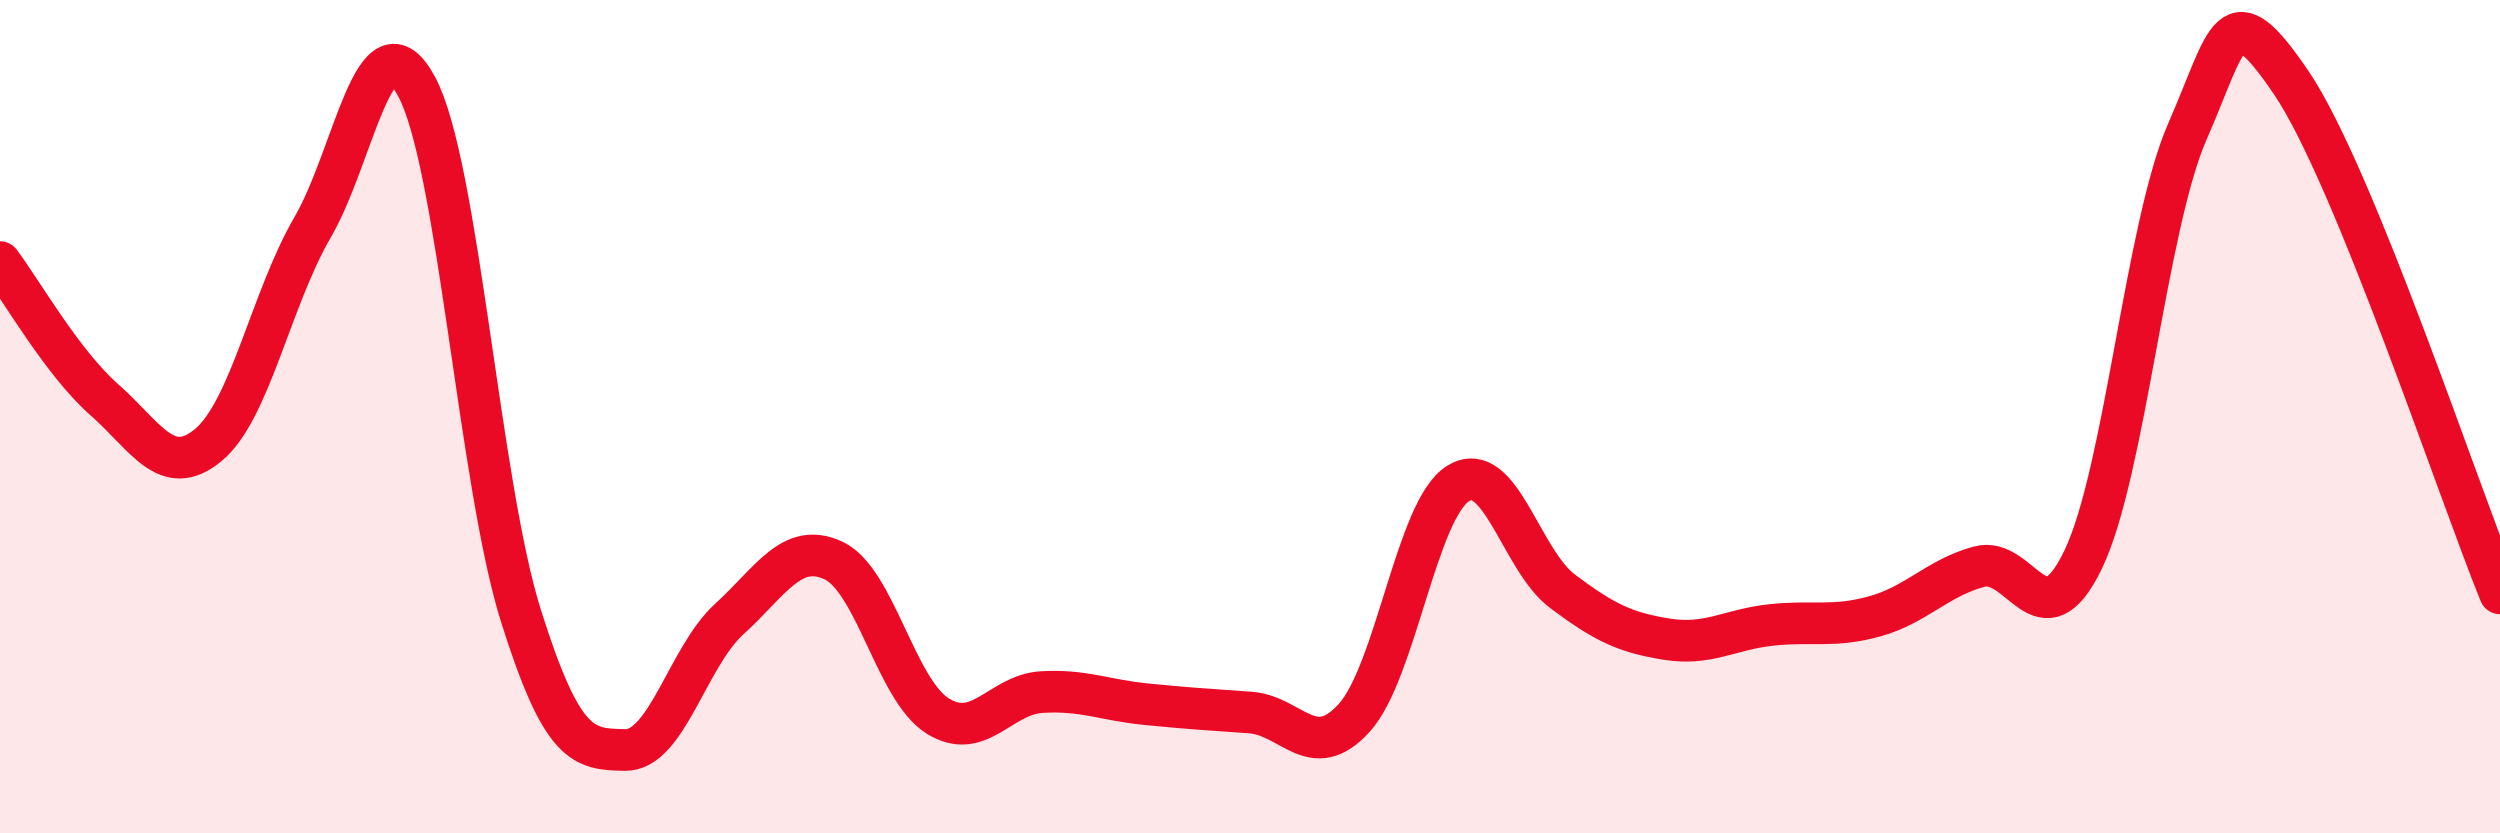
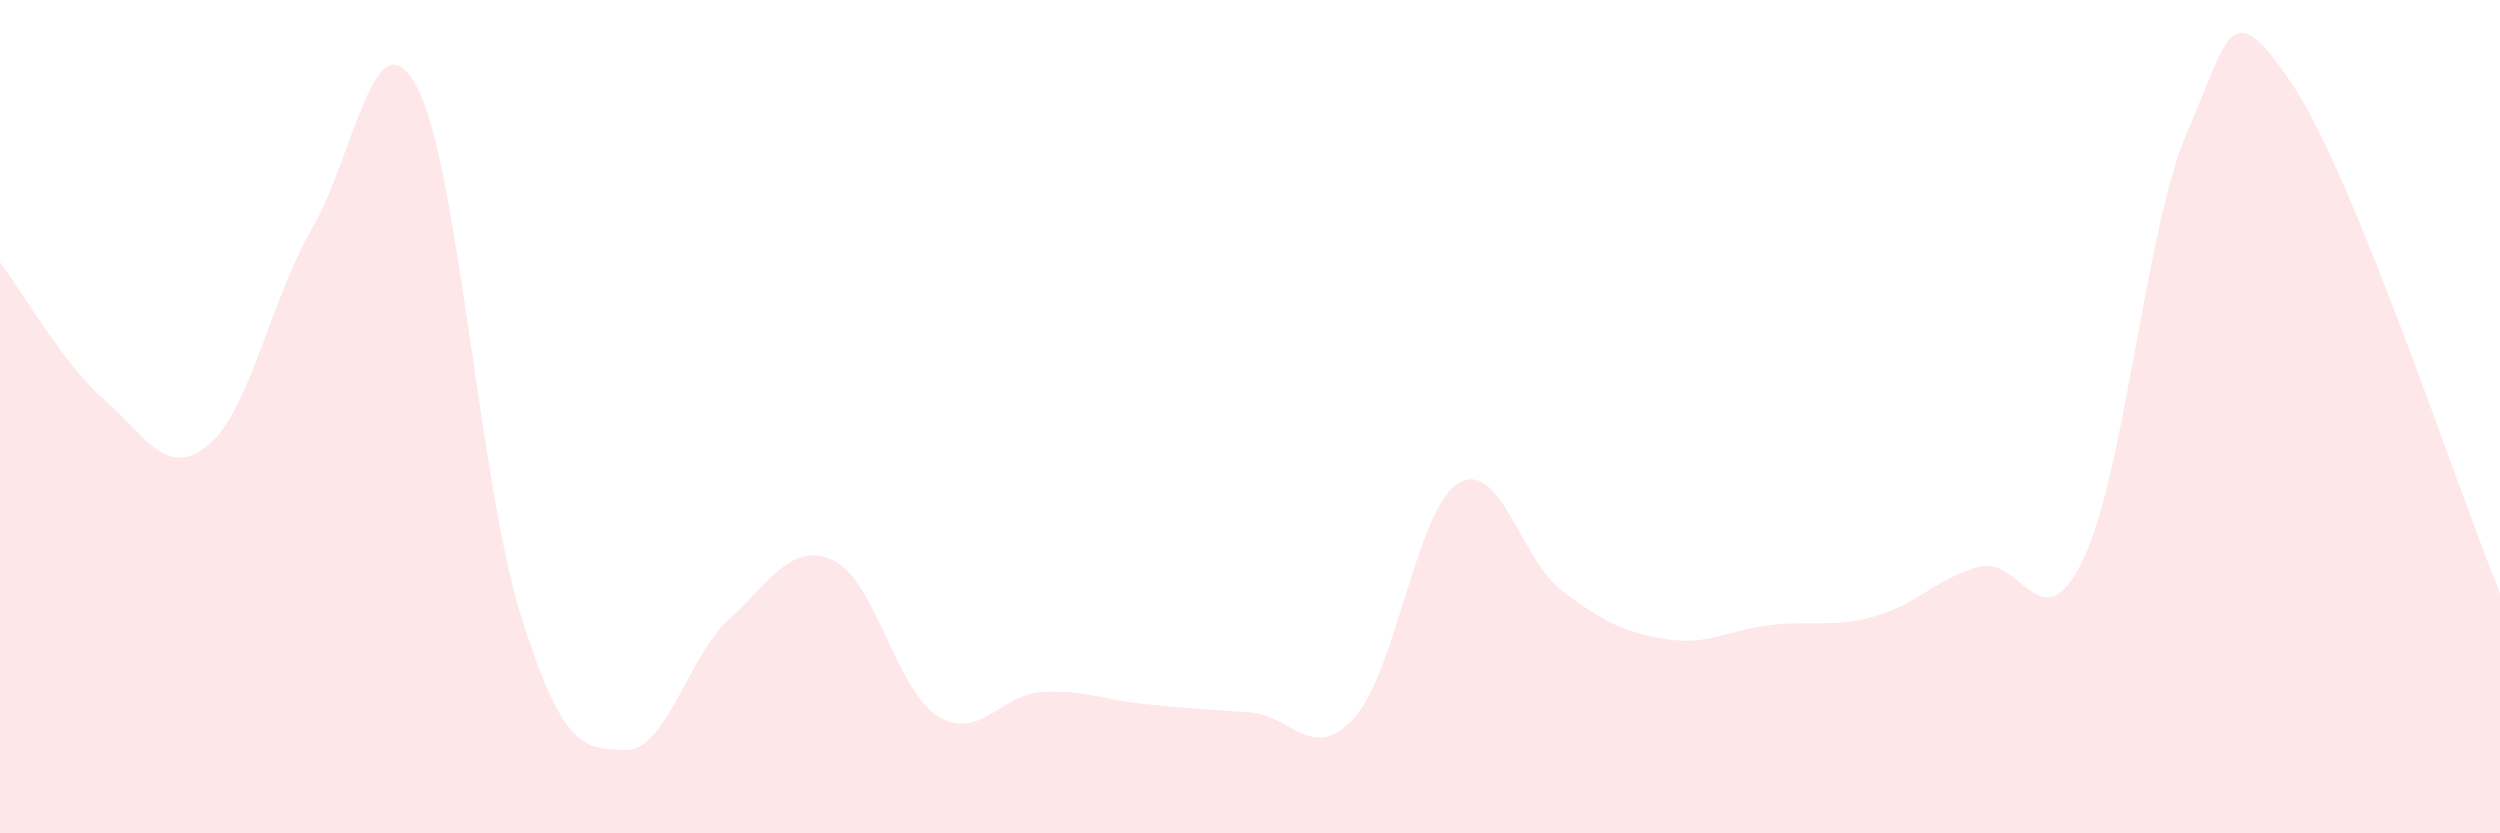
<svg xmlns="http://www.w3.org/2000/svg" width="60" height="20" viewBox="0 0 60 20">
  <path d="M 0,6.29 C 0.5,6.95 1.5,8.71 2.5,9.59 C 3.5,10.47 4,11.51 5,10.68 C 6,9.85 6.5,7.18 7.5,5.46 C 8.5,3.74 9,0.22 10,2.08 C 11,3.94 11.5,11.59 12.5,14.77 C 13.5,17.95 14,17.98 15,18 C 16,18.02 16.5,15.77 17.5,14.86 C 18.5,13.95 19,12.99 20,13.45 C 21,13.91 21.5,16.55 22.5,17.18 C 23.5,17.81 24,16.67 25,16.61 C 26,16.55 26.5,16.8 27.5,16.9 C 28.5,17 29,17.03 30,17.1 C 31,17.17 31.5,18.33 32.5,17.23 C 33.5,16.13 34,12.21 35,11.6 C 36,10.99 36.5,13.44 37.5,14.19 C 38.5,14.94 39,15.18 40,15.34 C 41,15.5 41.5,15.11 42.5,15 C 43.5,14.89 44,15.07 45,14.79 C 46,14.51 46.5,13.87 47.5,13.6 C 48.5,13.33 49,15.51 50,13.42 C 51,11.33 51.5,5.43 52.5,3.15 C 53.5,0.87 53.5,-0.22 55,2 C 56.5,4.22 59,11.79 60,14.24L60 20L0 20Z" fill="#EB0A25" opacity="0.1" stroke-linecap="round" stroke-linejoin="round" />
-   <path d="M 0,6.29 C 0.5,6.95 1.5,8.71 2.5,9.59 C 3.5,10.47 4,11.51 5,10.68 C 6,9.85 6.5,7.18 7.5,5.46 C 8.5,3.74 9,0.22 10,2.08 C 11,3.94 11.5,11.59 12.5,14.77 C 13.5,17.95 14,17.98 15,18 C 16,18.02 16.5,15.77 17.5,14.86 C 18.5,13.95 19,12.99 20,13.45 C 21,13.91 21.5,16.55 22.5,17.18 C 23.5,17.81 24,16.67 25,16.61 C 26,16.55 26.5,16.8 27.5,16.9 C 28.5,17 29,17.03 30,17.1 C 31,17.17 31.5,18.33 32.5,17.23 C 33.5,16.13 34,12.21 35,11.6 C 36,10.99 36.5,13.44 37.5,14.19 C 38.5,14.94 39,15.18 40,15.34 C 41,15.5 41.5,15.11 42.5,15 C 43.5,14.89 44,15.07 45,14.79 C 46,14.51 46.5,13.87 47.5,13.6 C 48.5,13.33 49,15.51 50,13.42 C 51,11.33 51.5,5.43 52.5,3.15 C 53.5,0.87 53.5,-0.22 55,2 C 56.5,4.22 59,11.79 60,14.24" stroke="#EB0A25" stroke-width="1" fill="none" stroke-linecap="round" stroke-linejoin="round" />
</svg>